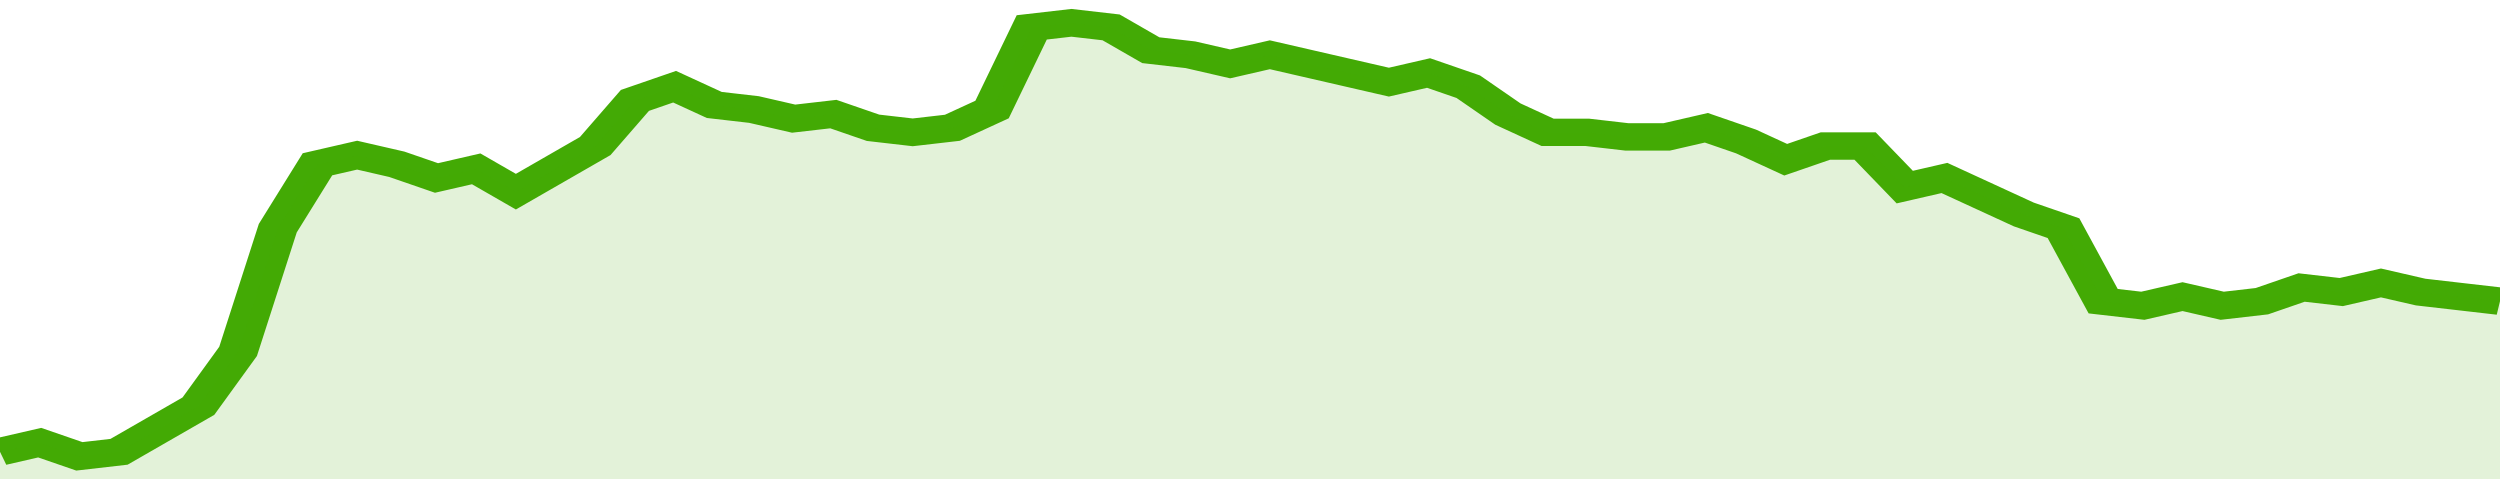
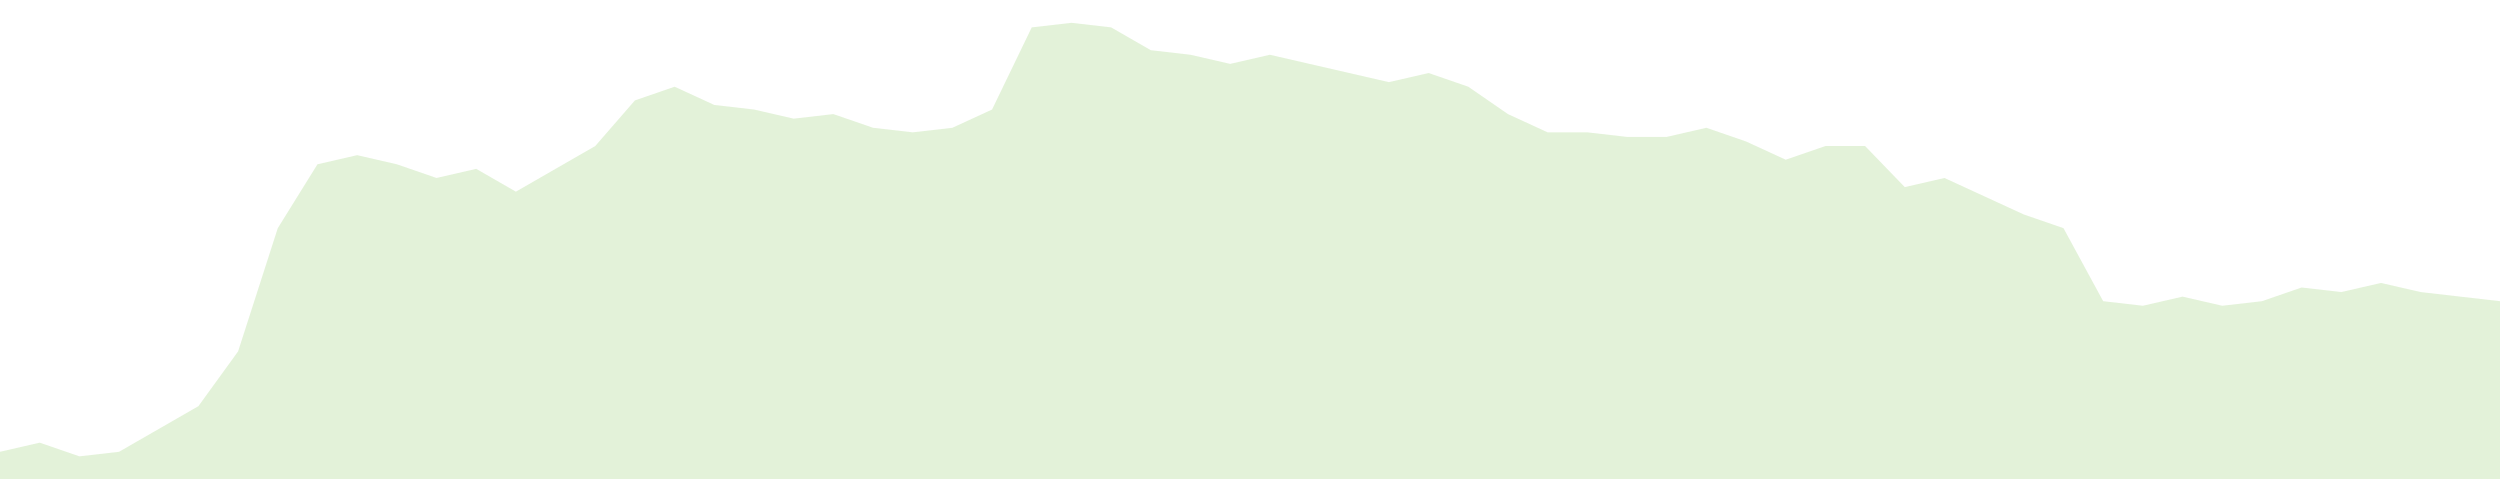
<svg xmlns="http://www.w3.org/2000/svg" viewBox="0 0 378 105" width="120" height="23" preserveAspectRatio="none">
-   <polyline fill="none" stroke="#43AA05" stroke-width="6" points="0, 99 6, 97 12, 100 18, 99 24, 94 30, 89 36, 77 42, 50 48, 36 54, 34 60, 36 66, 39 72, 37 78, 42 84, 37 90, 32 96, 22 102, 19 108, 23 114, 24 120, 26 126, 25 132, 28 138, 29 144, 28 150, 24 156, 6 162, 5 168, 6 174, 11 180, 12 186, 14 192, 12 198, 14 204, 16 210, 18 216, 16 222, 19 228, 25 234, 29 240, 29 246, 30 252, 30 258, 28 264, 31 270, 35 276, 32 282, 32 288, 41 294, 39 300, 43 306, 47 312, 50 318, 66 324, 67 330, 65 336, 67 342, 66 348, 63 354, 64 360, 62 366, 64 372, 65 378, 66 378, 66 "> </polyline>
  <polygon fill="#43AA05" opacity="0.15" points="0, 105 0, 99 6, 97 12, 100 18, 99 24, 94 30, 89 36, 77 42, 50 48, 36 54, 34 60, 36 66, 39 72, 37 78, 42 84, 37 90, 32 96, 22 102, 19 108, 23 114, 24 120, 26 126, 25 132, 28 138, 29 144, 28 150, 24 156, 6 162, 5 168, 6 174, 11 180, 12 186, 14 192, 12 198, 14 204, 16 210, 18 216, 16 222, 19 228, 25 234, 29 240, 29 246, 30 252, 30 258, 28 264, 31 270, 35 276, 32 282, 32 288, 41 294, 39 300, 43 306, 47 312, 50 318, 66 324, 67 330, 65 336, 67 342, 66 348, 63 354, 64 360, 62 366, 64 372, 65 378, 66 378, 105 " />
</svg>